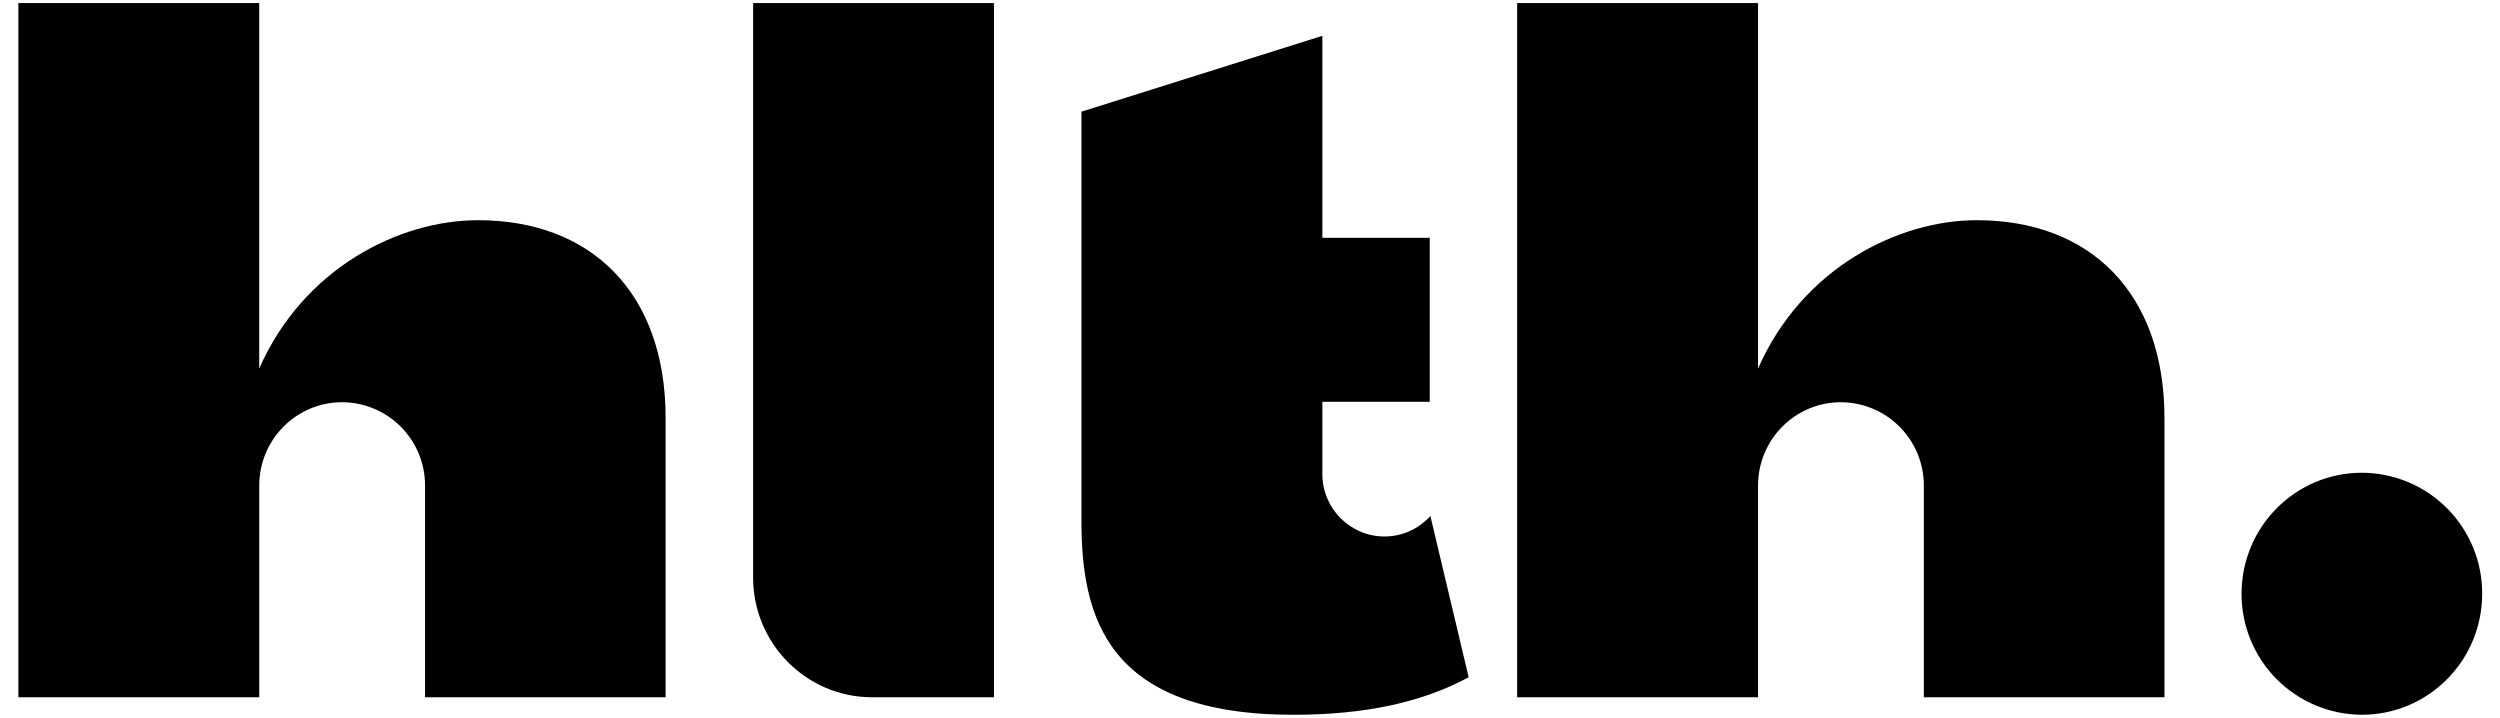
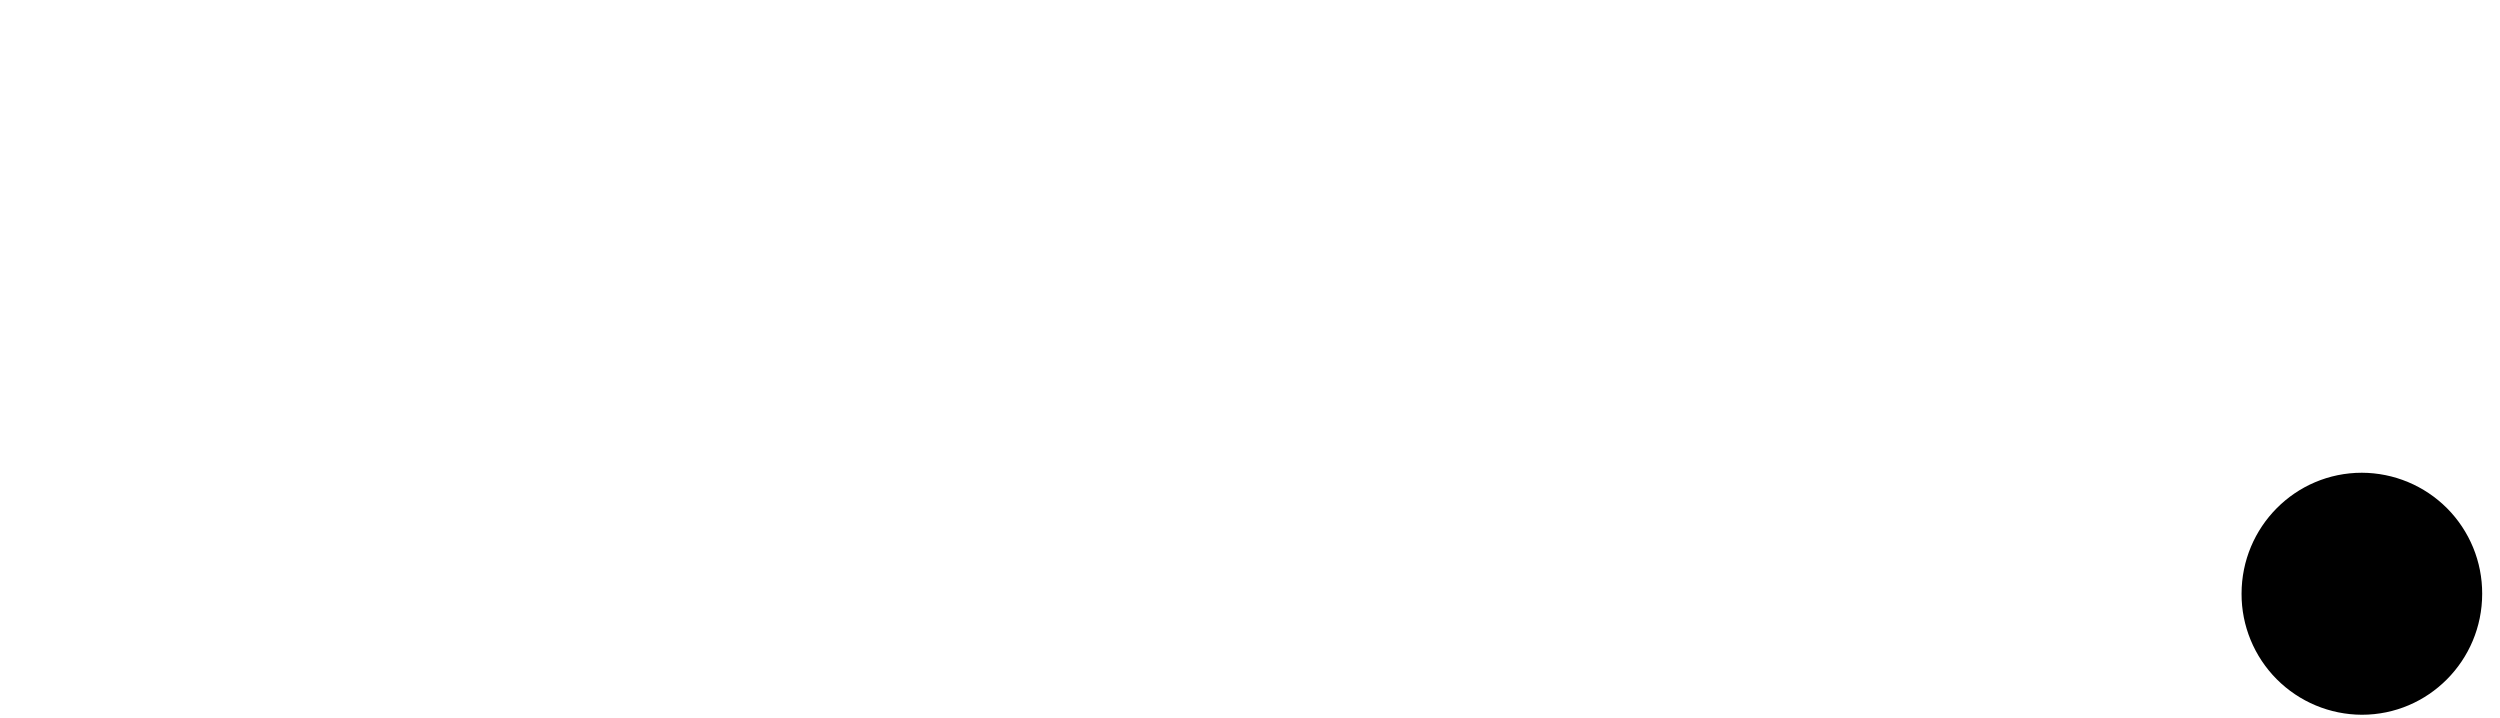
<svg xmlns="http://www.w3.org/2000/svg" width="101" height="29" viewBox="0 0 101 29" fill="none">
  <path d="M100.28 23.988C100.28 26.687 98.105 28.876 95.42 28.876C94.127 28.872 92.889 28.355 91.977 27.438C91.066 26.521 90.555 25.28 90.559 23.988C90.559 21.286 92.733 19.099 95.42 19.099C96.06 19.101 96.694 19.229 97.284 19.475C97.875 19.722 98.411 20.082 98.863 20.536C99.314 20.99 99.671 21.529 99.915 22.121C100.158 22.713 100.282 23.347 100.28 23.988Z" fill="black" />
-   <path d="M19.314 8.896C16.113 8.896 12.251 10.843 10.472 14.89V0.123H0.742V28.169H10.474V19.618C10.474 17.756 11.973 16.25 13.822 16.25C14.713 16.253 15.566 16.61 16.194 17.241C16.822 17.873 17.174 18.728 17.172 19.618V28.169H26.891V16.89C26.891 11.811 23.866 8.896 19.314 8.896ZM35.23 28.169H40.156V0.123H30.426V23.335C30.426 26 32.581 28.169 35.23 28.169ZM57.788 20.844C57.555 21.105 57.269 21.314 56.949 21.457C56.63 21.6 56.284 21.674 55.934 21.674C54.548 21.674 53.423 20.542 53.423 19.149V16.233H57.761V9.606H53.423V1.447L43.691 4.511V21.051C43.691 24.92 44.708 28.877 52.257 28.877C55.129 28.877 57.45 28.38 59.334 27.361L57.788 20.848V20.844ZM79.865 8.896C76.664 8.896 72.802 10.843 71.025 14.89V0.123H61.293V28.169H71.025V19.618C71.025 17.756 72.525 16.25 74.374 16.25C75.265 16.254 76.118 16.61 76.745 17.242C77.373 17.873 77.725 18.728 77.723 19.618V28.169H87.444V16.89C87.444 11.811 84.417 8.896 79.865 8.896Z" fill="black" />
</svg>